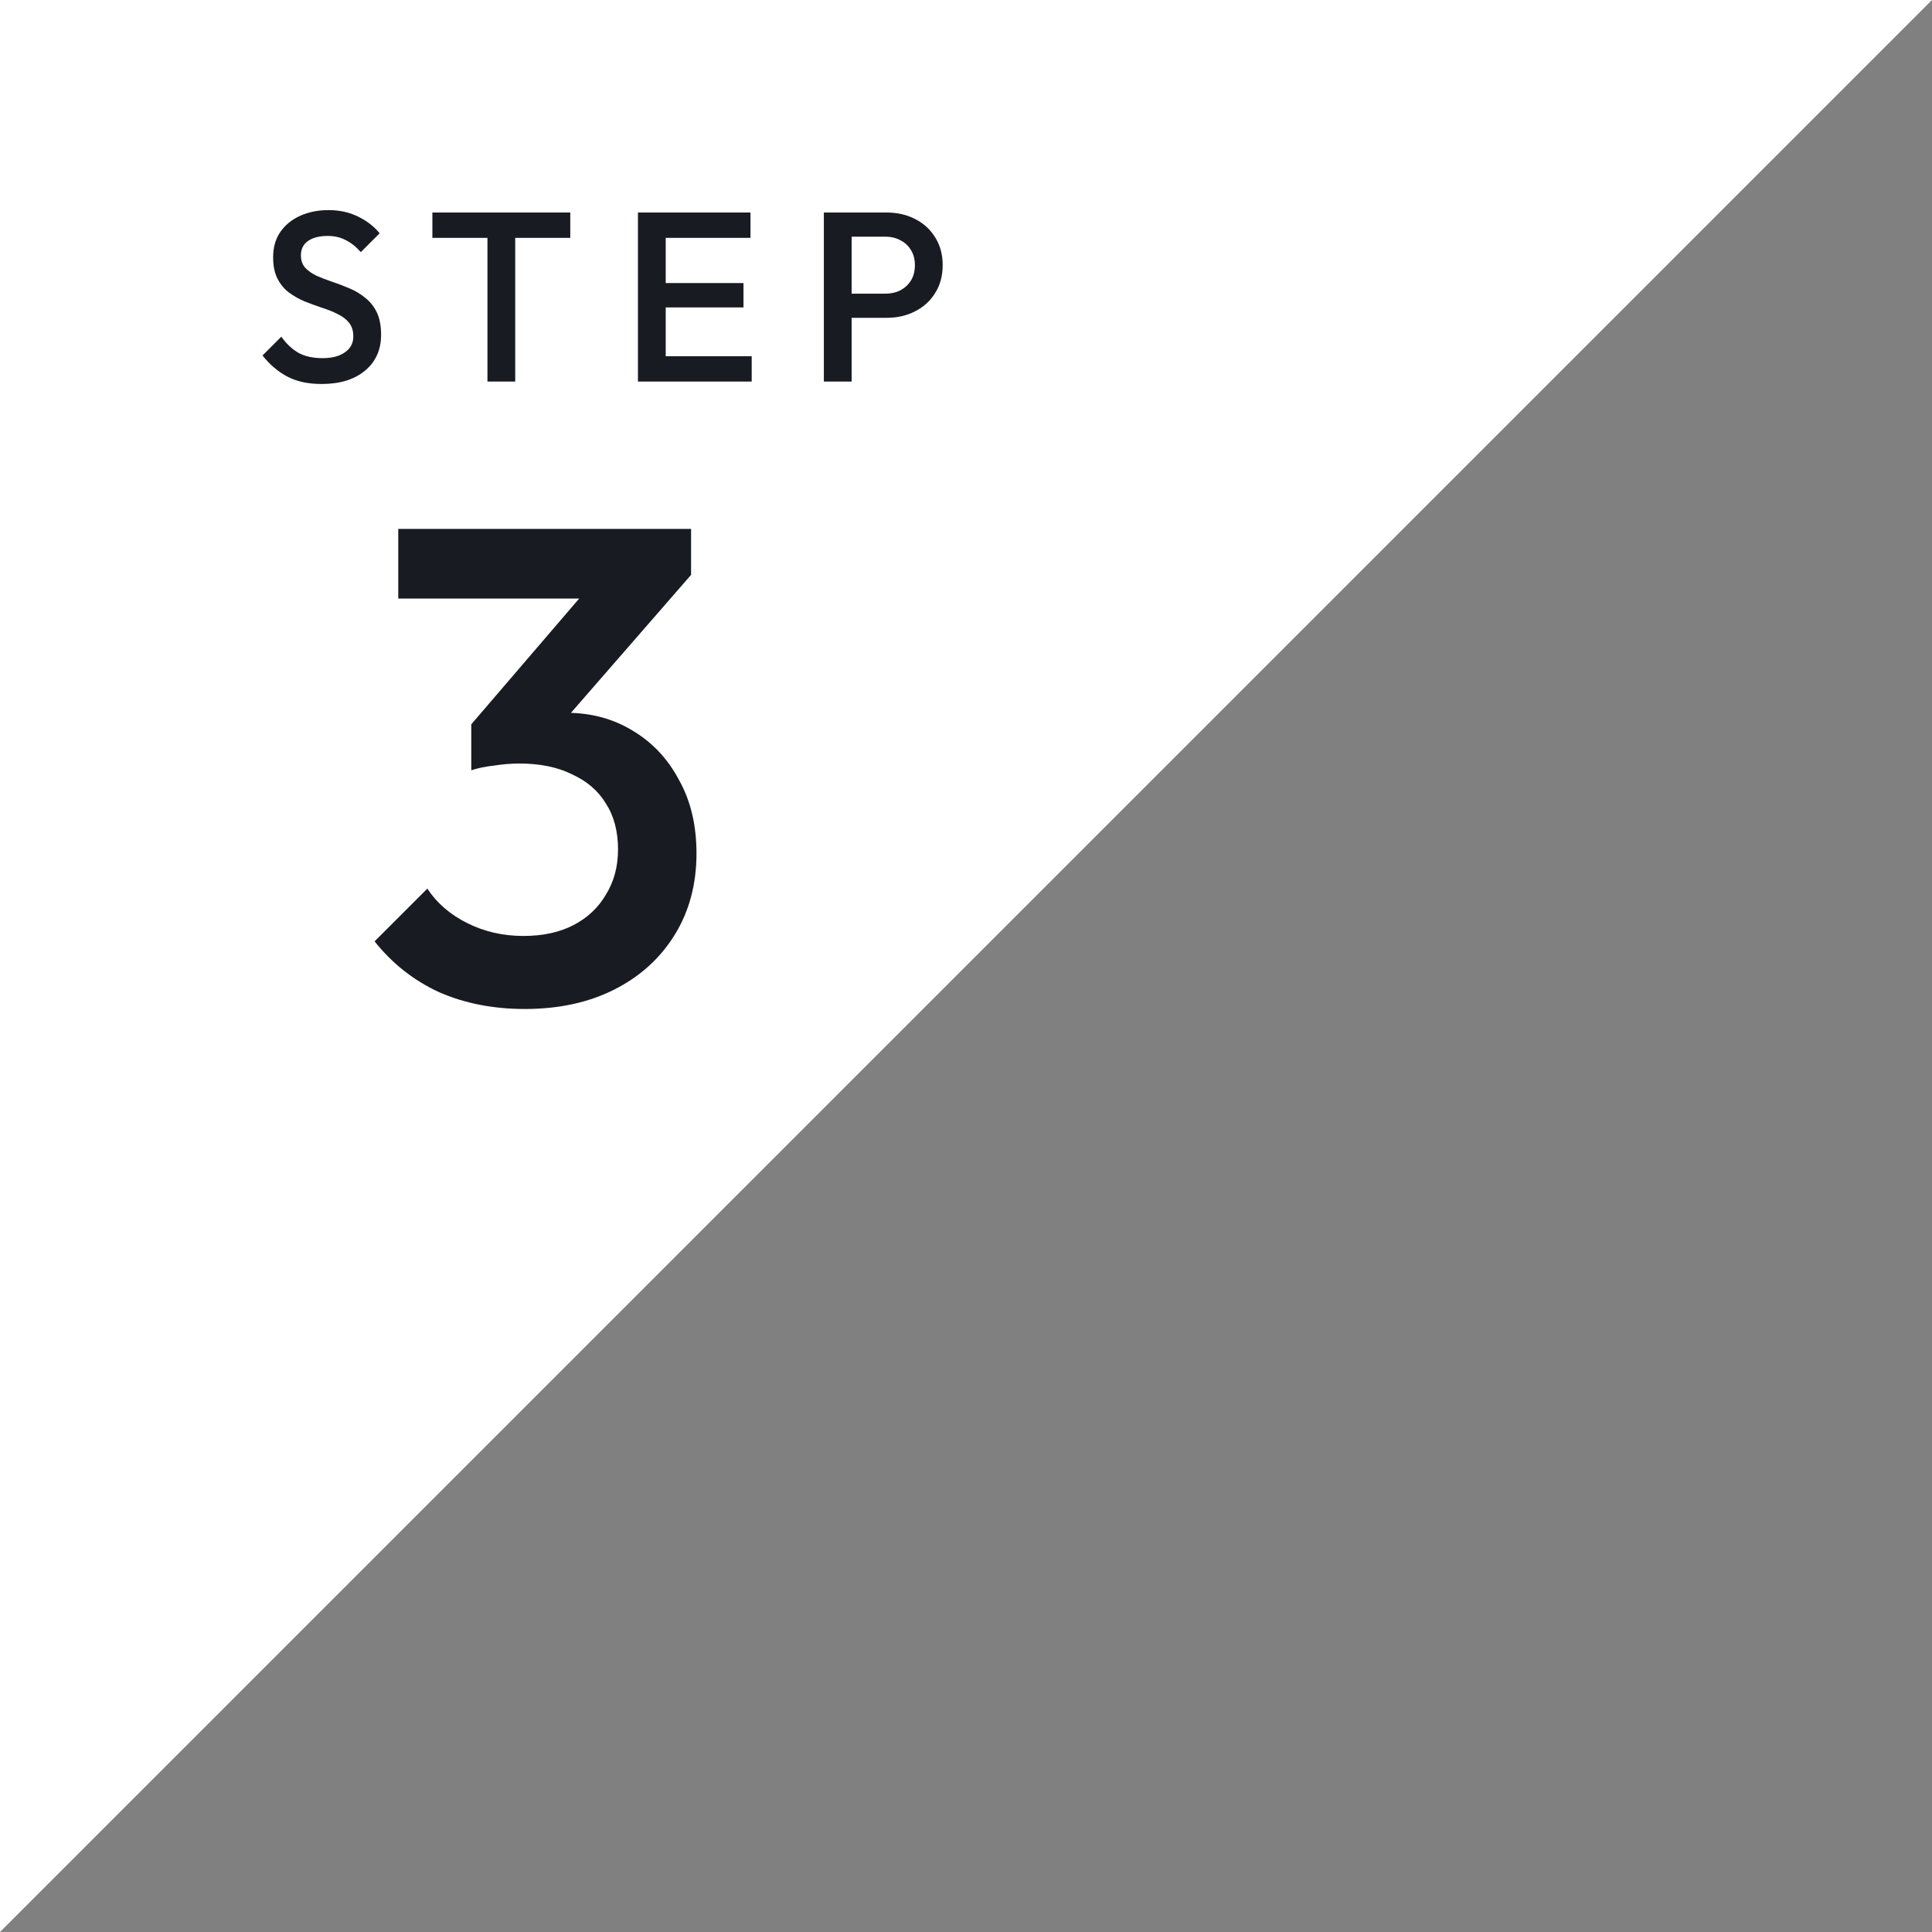
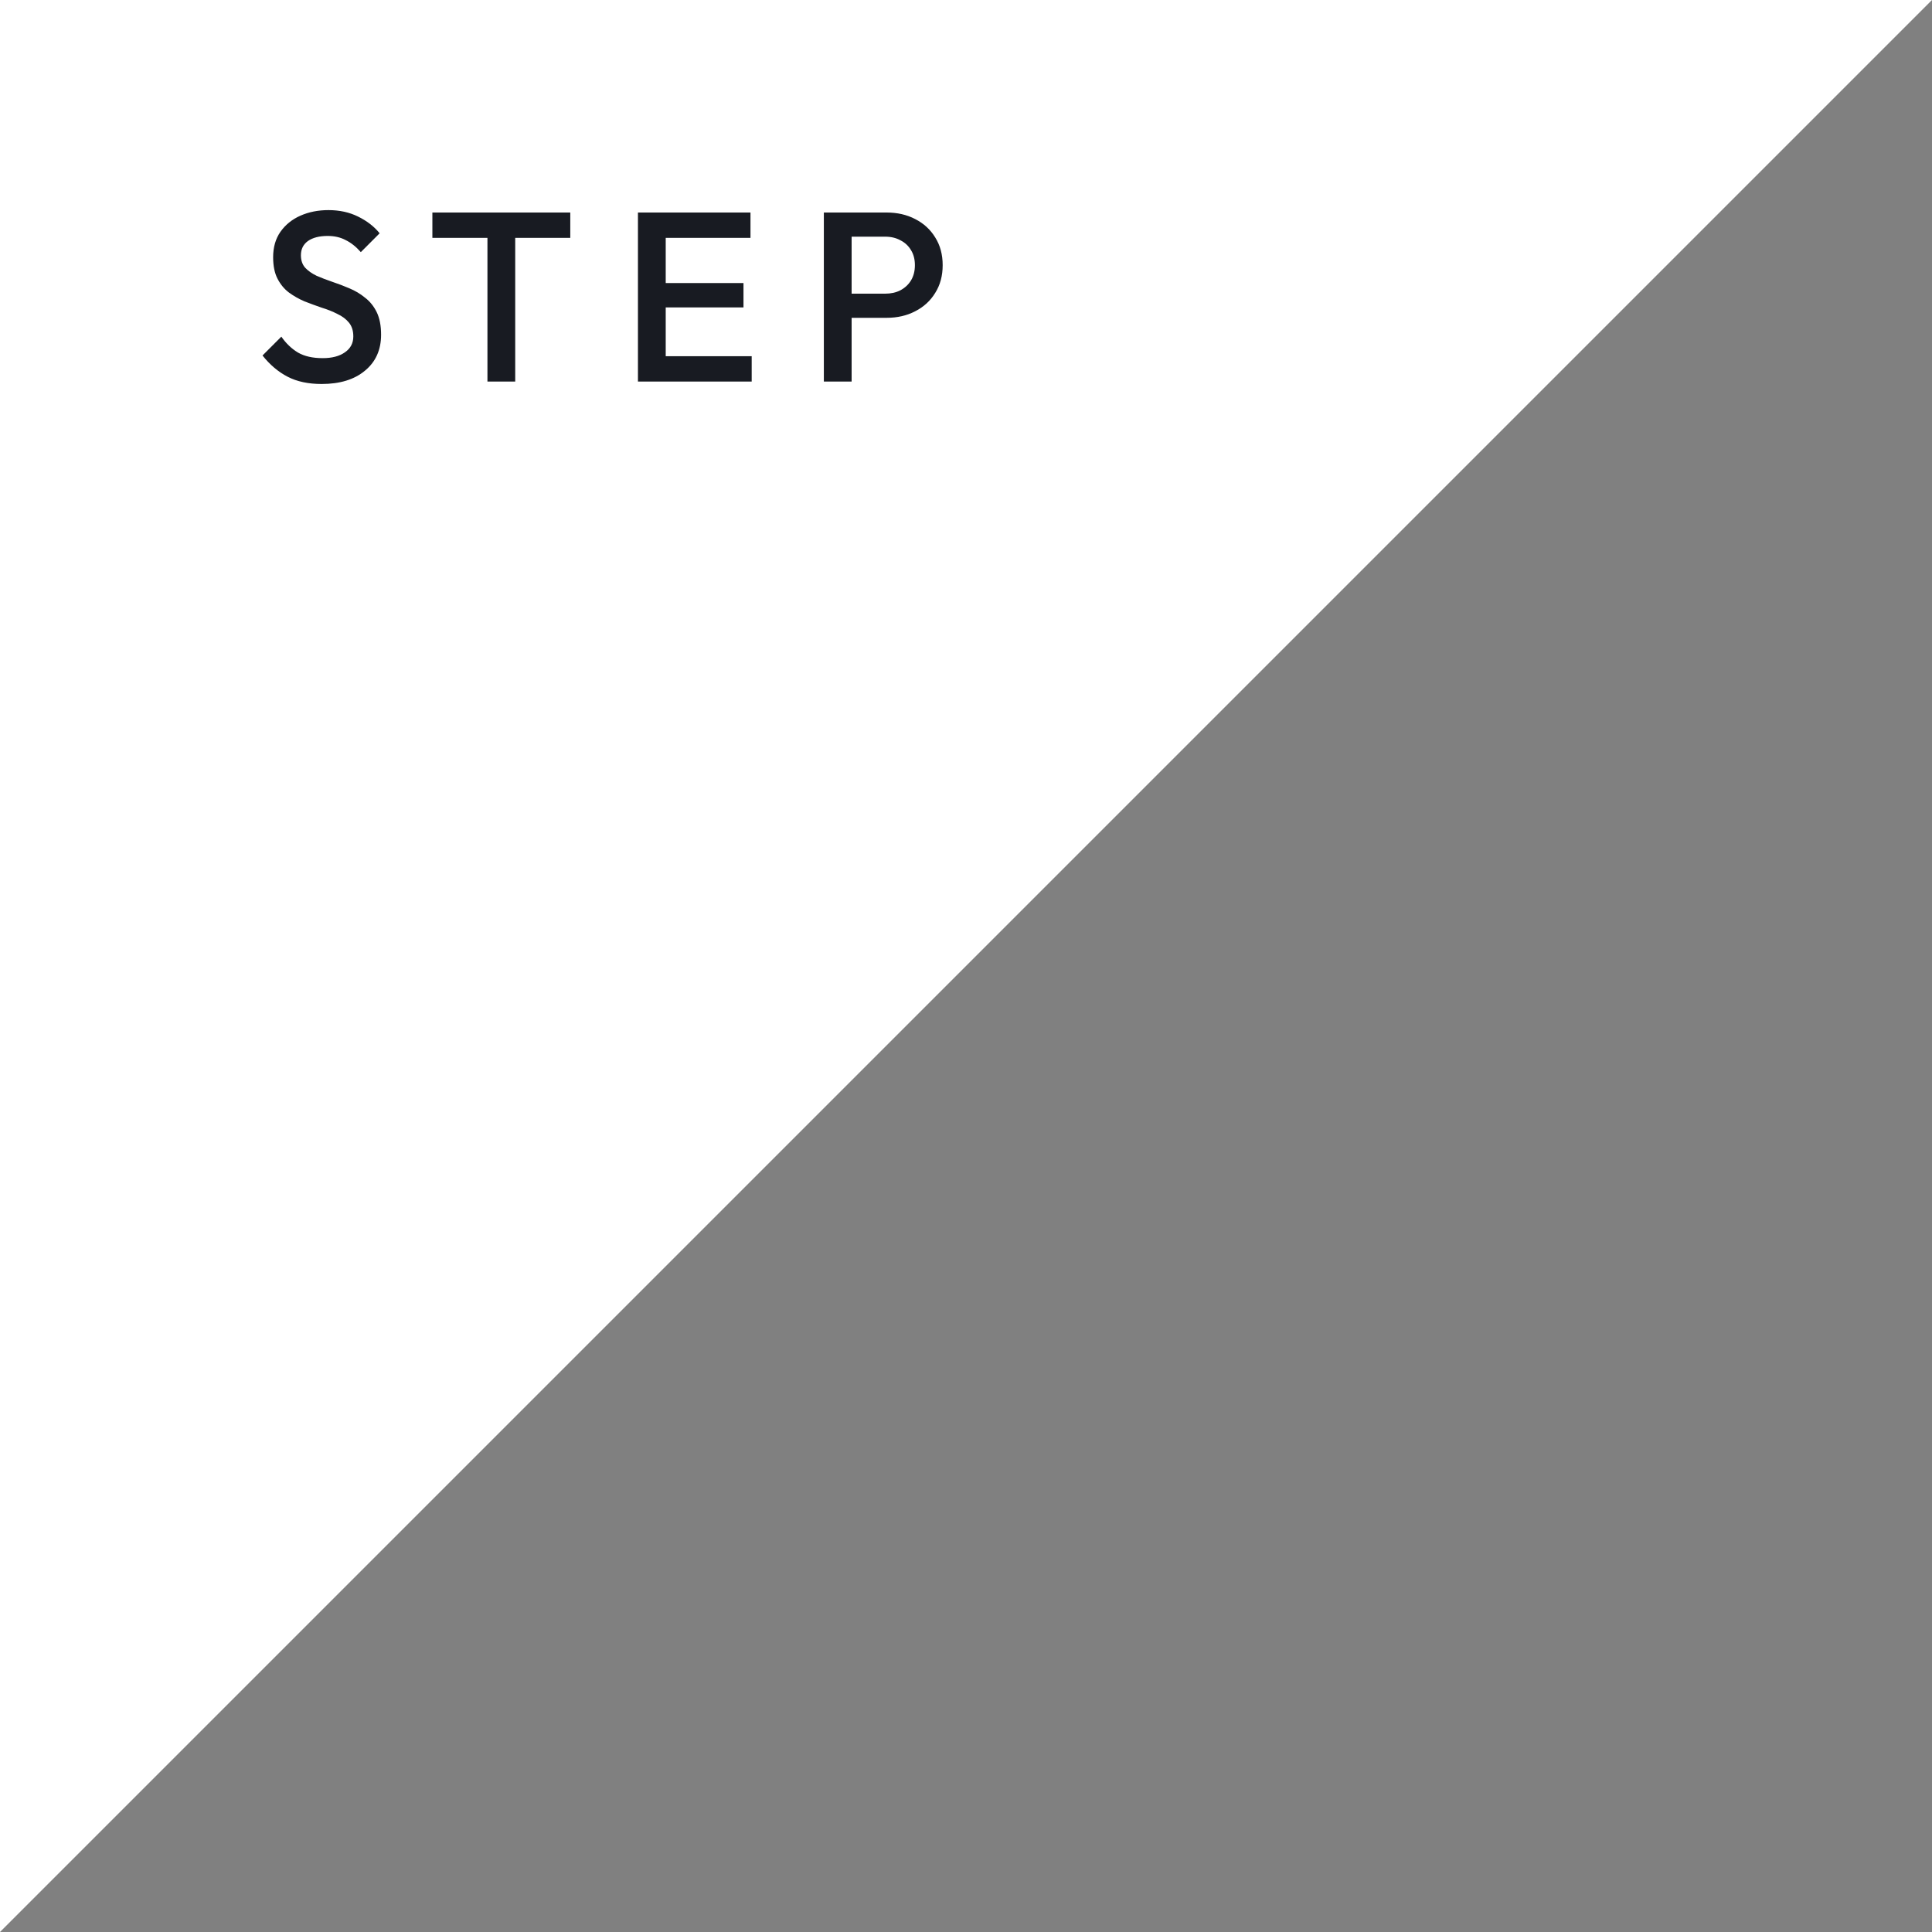
<svg xmlns="http://www.w3.org/2000/svg" width="80" height="80" viewBox="0 0 80 80" fill="none">
  <rect x="0" y="0" width="80" height="80" fill="#808080" stroke="none" />
  <path d="M0 0H80L0 80V0Z" fill="white" />
-   <path d="M21.727 41.78C20.421 41.78 19.235 41.547 18.172 41.08C17.126 40.595 16.239 39.895 15.511 38.98L17.695 36.796C18.087 37.393 18.638 37.869 19.348 38.224C20.057 38.579 20.831 38.756 21.672 38.756C22.474 38.756 23.165 38.607 23.744 38.308C24.322 38.009 24.77 37.589 25.087 37.048C25.424 36.507 25.591 35.881 25.591 35.172C25.591 34.425 25.424 33.791 25.087 33.268C24.77 32.745 24.303 32.344 23.688 32.064C23.09 31.765 22.362 31.616 21.503 31.616C21.168 31.616 20.822 31.644 20.468 31.7C20.113 31.737 19.796 31.803 19.515 31.896L20.944 30.048C21.335 29.899 21.746 29.777 22.175 29.684C22.623 29.572 23.053 29.516 23.463 29.516C24.471 29.516 25.377 29.759 26.18 30.244C27.001 30.729 27.645 31.411 28.111 32.288C28.597 33.147 28.84 34.164 28.84 35.34C28.84 36.609 28.541 37.729 27.944 38.7C27.346 39.671 26.515 40.427 25.451 40.968C24.387 41.509 23.146 41.78 21.727 41.78ZM19.515 31.896V29.992L24.752 23.888L28.616 23.804L23.155 30.076L19.515 31.896ZM16.491 24.784V21.9H28.616V23.804L25.843 24.784H16.491Z" fill="#181B22" />
  <path d="M13.32 15.9C12.767 15.9 12.297 15.8 11.911 15.6C11.524 15.4 11.177 15.107 10.87 14.72L11.65 13.94C11.844 14.22 12.074 14.44 12.341 14.6C12.607 14.753 12.947 14.83 13.361 14.83C13.747 14.83 14.054 14.75 14.28 14.59C14.514 14.43 14.63 14.21 14.63 13.93C14.63 13.697 14.57 13.507 14.45 13.36C14.331 13.213 14.171 13.093 13.97 13C13.777 12.9 13.56 12.813 13.32 12.74C13.087 12.66 12.851 12.573 12.611 12.48C12.377 12.38 12.161 12.257 11.96 12.11C11.767 11.963 11.611 11.773 11.491 11.54C11.37 11.307 11.31 11.01 11.31 10.65C11.31 10.237 11.411 9.887 11.611 9.6C11.817 9.307 12.094 9.083 12.441 8.93C12.787 8.777 13.174 8.7 13.601 8.7C14.06 8.7 14.47 8.79 14.831 8.97C15.197 9.15 15.494 9.38 15.72 9.66L14.941 10.44C14.741 10.213 14.53 10.047 14.31 9.94C14.097 9.827 13.851 9.77 13.57 9.77C13.224 9.77 12.95 9.84 12.751 9.98C12.557 10.12 12.46 10.317 12.46 10.57C12.46 10.783 12.521 10.957 12.64 11.09C12.761 11.217 12.917 11.327 13.111 11.42C13.31 11.507 13.527 11.59 13.761 11.67C14.001 11.75 14.237 11.84 14.47 11.94C14.71 12.04 14.927 12.17 15.12 12.33C15.32 12.483 15.48 12.683 15.601 12.93C15.72 13.177 15.78 13.487 15.78 13.86C15.78 14.487 15.557 14.983 15.111 15.35C14.671 15.717 14.074 15.9 13.32 15.9ZM20.184 15.8V9H21.334V15.8H20.184ZM17.904 9.85V8.8H23.614V9.85H17.904ZM26.416 15.8V8.8H27.566V15.8H26.416ZM27.206 15.8V14.75H31.126V15.8H27.206ZM27.206 12.73V11.72H30.786V12.73H27.206ZM27.206 9.85V8.8H31.076V9.85H27.206ZM34.904 13.16V12.16H36.654C36.894 12.16 37.104 12.113 37.284 12.02C37.471 11.92 37.618 11.783 37.724 11.61C37.831 11.43 37.884 11.22 37.884 10.98C37.884 10.74 37.831 10.533 37.724 10.36C37.618 10.18 37.471 10.043 37.284 9.95C37.104 9.85 36.894 9.8 36.654 9.8H34.904V8.8H36.714C37.154 8.8 37.548 8.89 37.894 9.07C38.248 9.25 38.524 9.503 38.724 9.83C38.931 10.157 39.034 10.54 39.034 10.98C39.034 11.42 38.931 11.803 38.724 12.13C38.524 12.457 38.248 12.71 37.894 12.89C37.548 13.07 37.154 13.16 36.714 13.16H34.904ZM34.114 15.8V8.8H35.264V15.8H34.114Z" fill="#181B22" />
</svg>